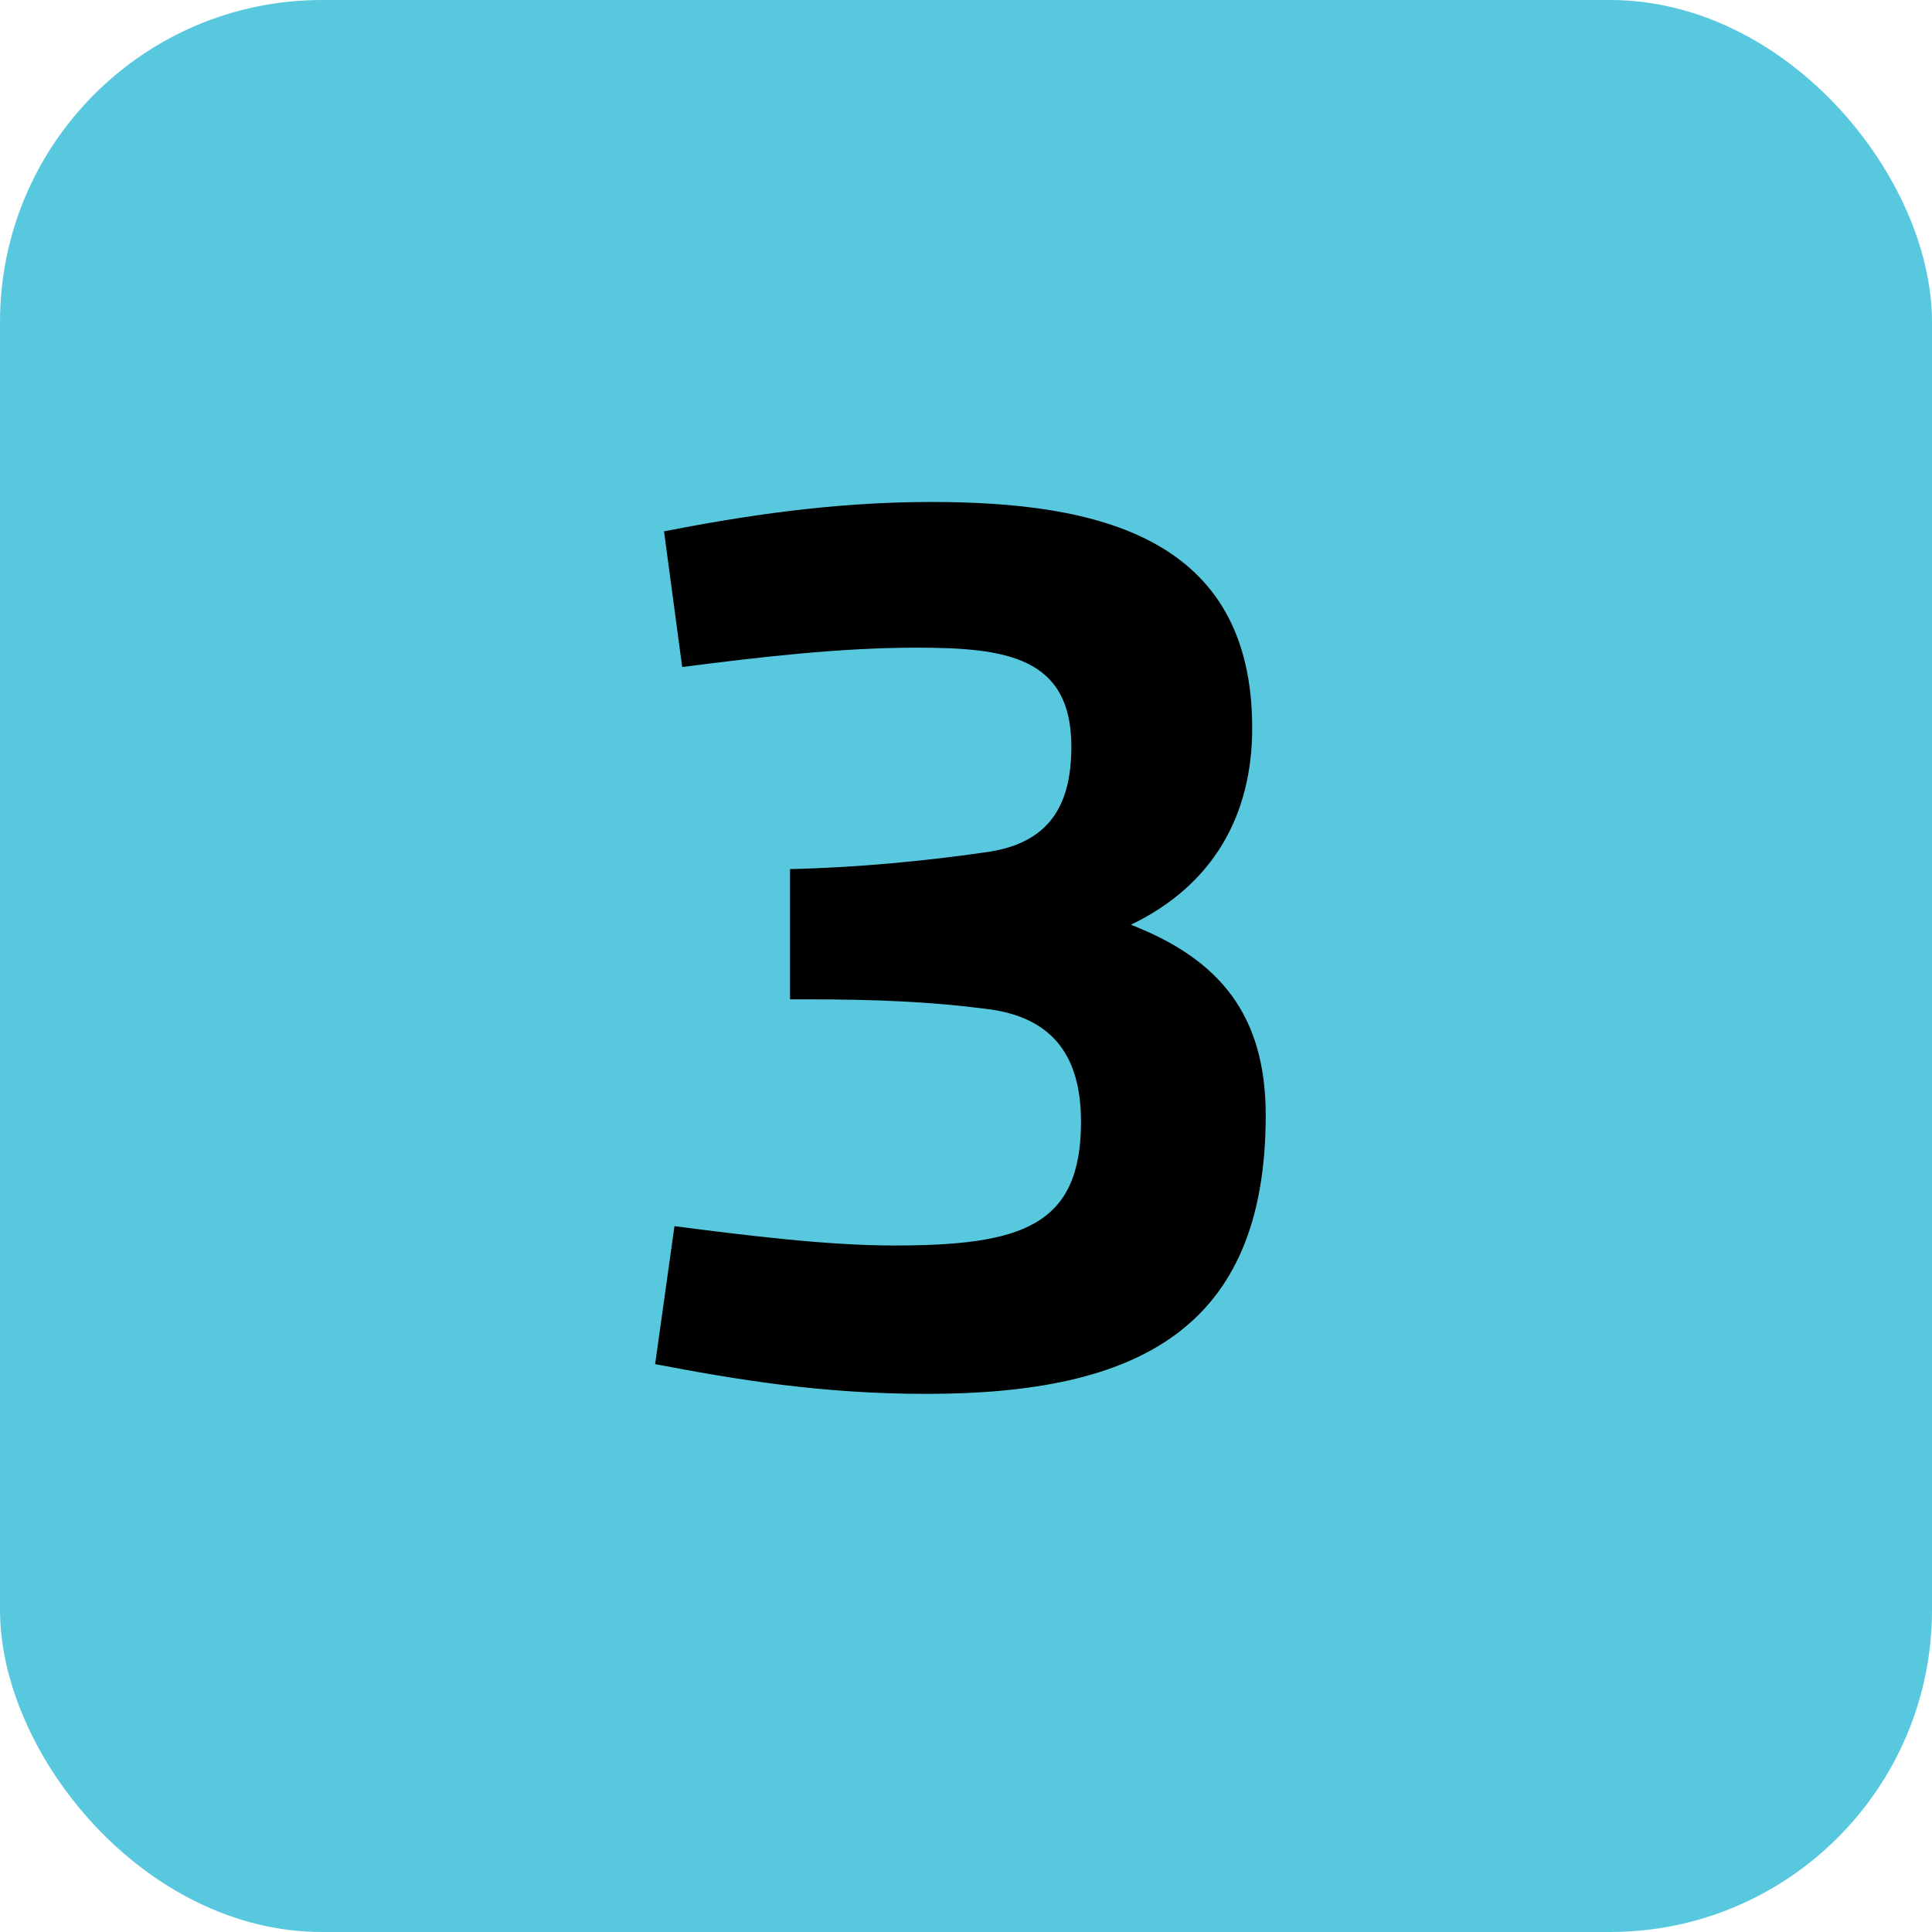
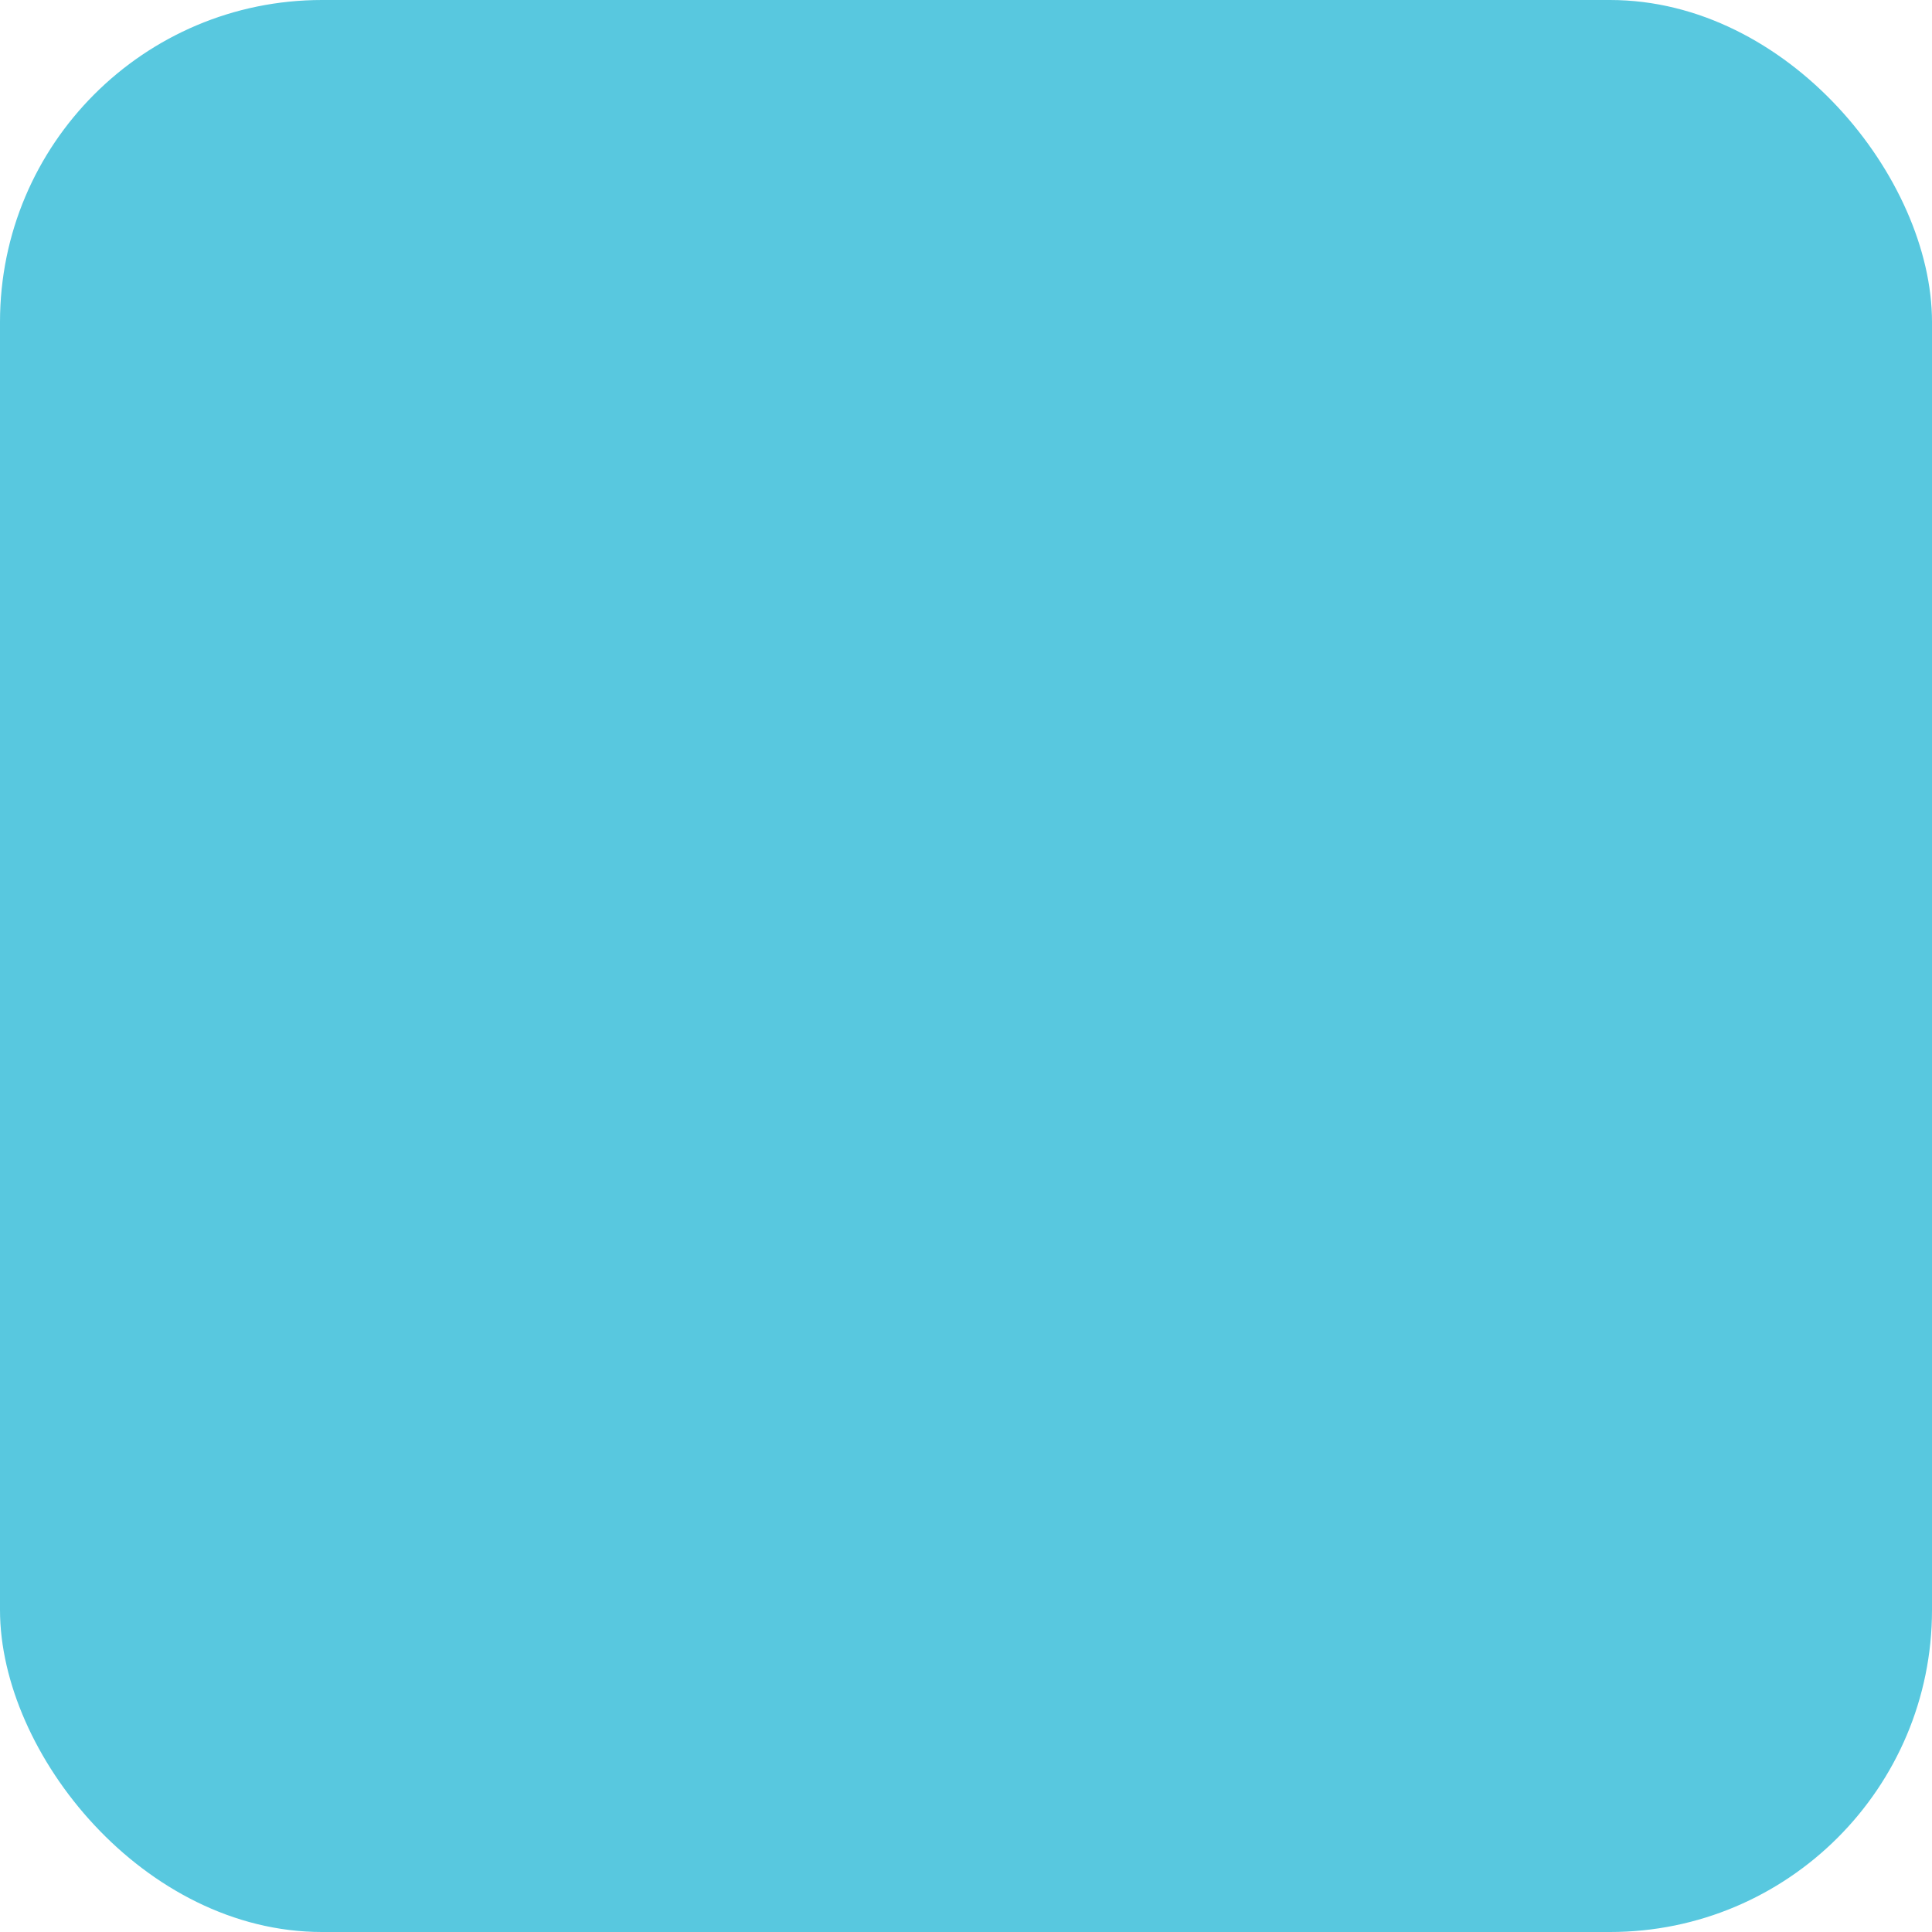
<svg xmlns="http://www.w3.org/2000/svg" width="60" height="60" viewBox="0 0 60 60" fill="none">
  <rect width="60" height="60" rx="10" fill="#58C8DF" />
-   <path d="M28.915 15.589C25.831 15.589 23.022 16.033 20.622 16.501L21.186 20.714C23.622 20.402 26.083 20.114 28.471 20.114C31.243 20.114 33.272 20.402 33.272 23.186C33.272 25.058 32.551 26.186 30.655 26.462C28.747 26.738 26.647 26.942 24.535 26.99V31.035H25.027C27.187 31.035 28.903 31.107 30.655 31.335C32.575 31.575 33.572 32.667 33.572 34.839C33.572 38.08 31.723 38.68 27.763 38.68C25.675 38.68 23.178 38.367 20.946 38.08L20.346 42.364C22.866 42.844 25.507 43.288 28.771 43.288C35.324 43.288 39.308 41.284 39.308 34.635C39.308 31.515 37.868 29.787 35.12 28.719C37.688 27.482 38.888 25.31 38.888 22.61C38.888 16.693 34.136 15.589 28.915 15.589Z" fill="black" />
</svg>